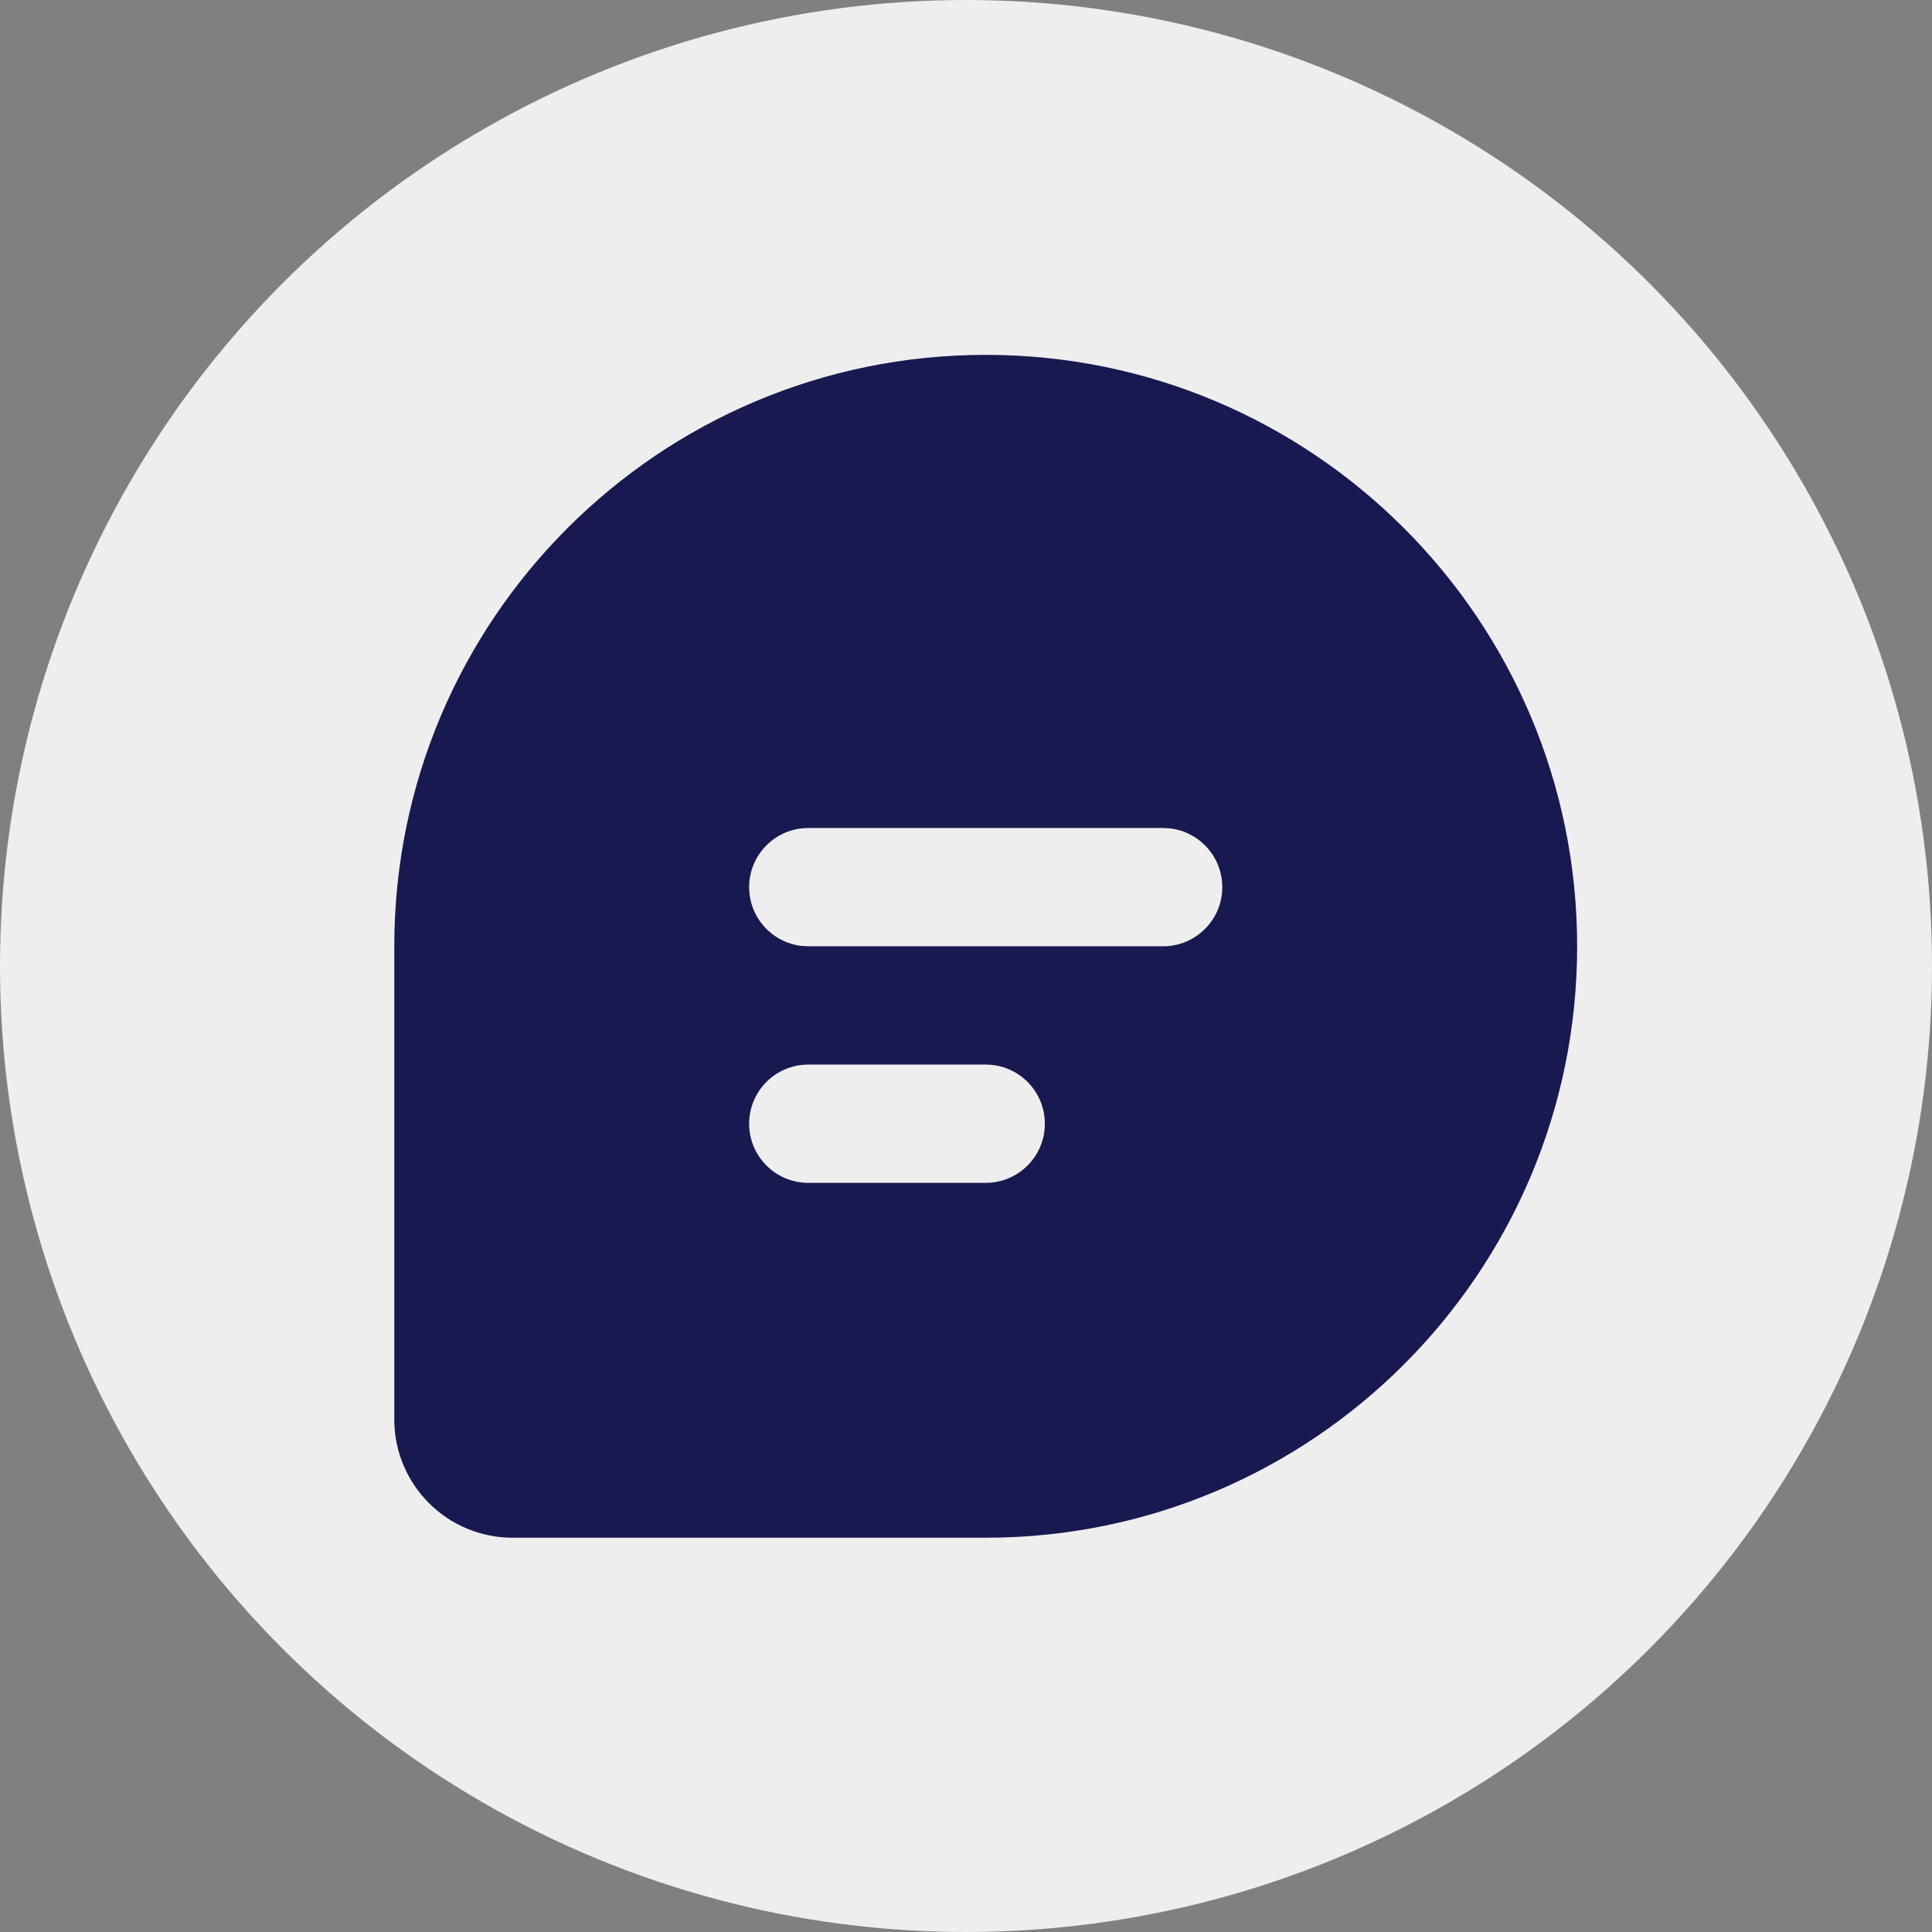
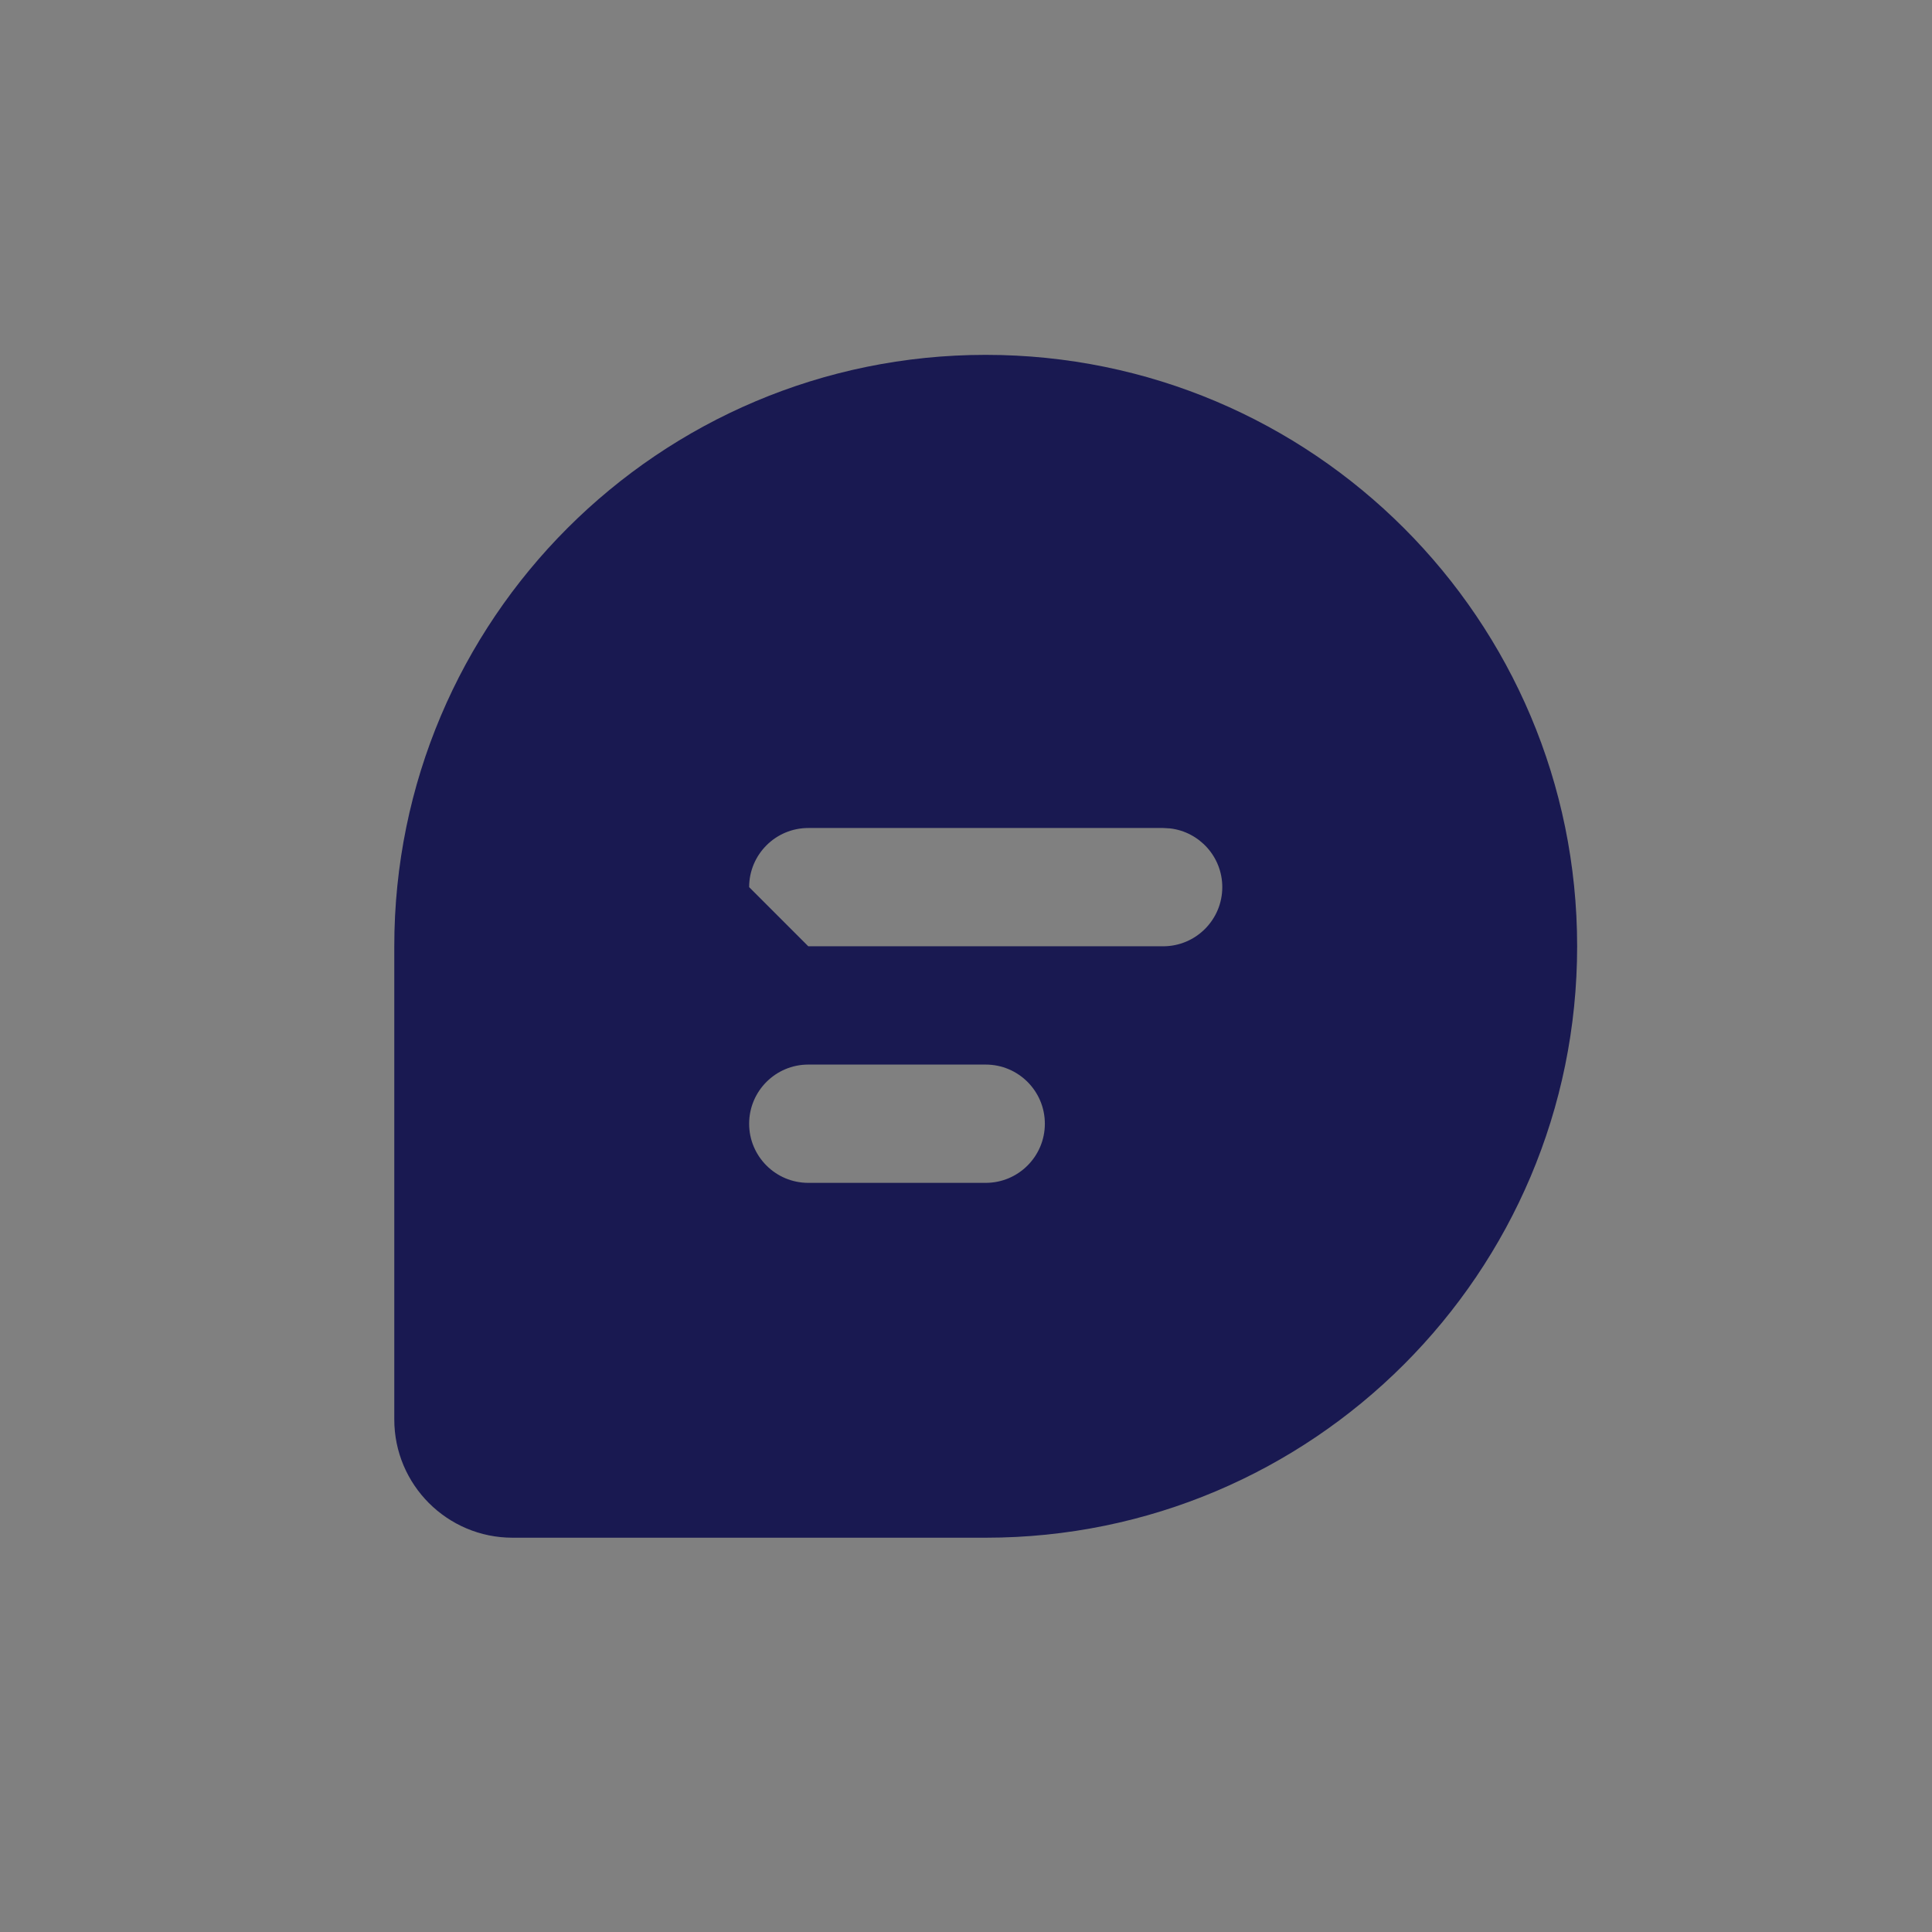
<svg xmlns="http://www.w3.org/2000/svg" width="49" height="49" viewBox="0 0 49 49" fill="none">
  <rect x="0" y="0" width="49" height="49" fill="#808080" stroke="none" />
-   <circle cx="24.5" cy="24.5" r="24.5" fill="#EEEEEE" />
-   <path d="M25 9C33.284 9 40 15.716 40 24C40 32.284 33.284 39 25 39H13C11.343 39 10 37.657 10 36V24C10 15.716 16.716 9 25 9ZM25 27H20.5C19.672 27 19 27.672 19 28.5C19 29.328 19.672 30 20.5 30H25C25.828 30 26.5 29.328 26.5 28.5C26.5 27.672 25.828 27 25 27ZM29.5 21H20.5C19.672 21 19 21.672 19 22.5C19 23.269 19.579 23.903 20.325 23.99L20.5 24H29.5C30.328 24 31 23.328 31 22.5C31 21.731 30.421 21.097 29.675 21.01L29.5 21Z" fill="#191951" />
+   <path d="M25 9C33.284 9 40 15.716 40 24C40 32.284 33.284 39 25 39H13C11.343 39 10 37.657 10 36V24C10 15.716 16.716 9 25 9ZM25 27H20.5C19.672 27 19 27.672 19 28.5C19 29.328 19.672 30 20.5 30H25C25.828 30 26.5 29.328 26.5 28.5C26.5 27.672 25.828 27 25 27ZM29.5 21H20.5C19.672 21 19 21.672 19 22.5L20.5 24H29.5C30.328 24 31 23.328 31 22.5C31 21.731 30.421 21.097 29.675 21.01L29.5 21Z" fill="#191951" />
</svg>